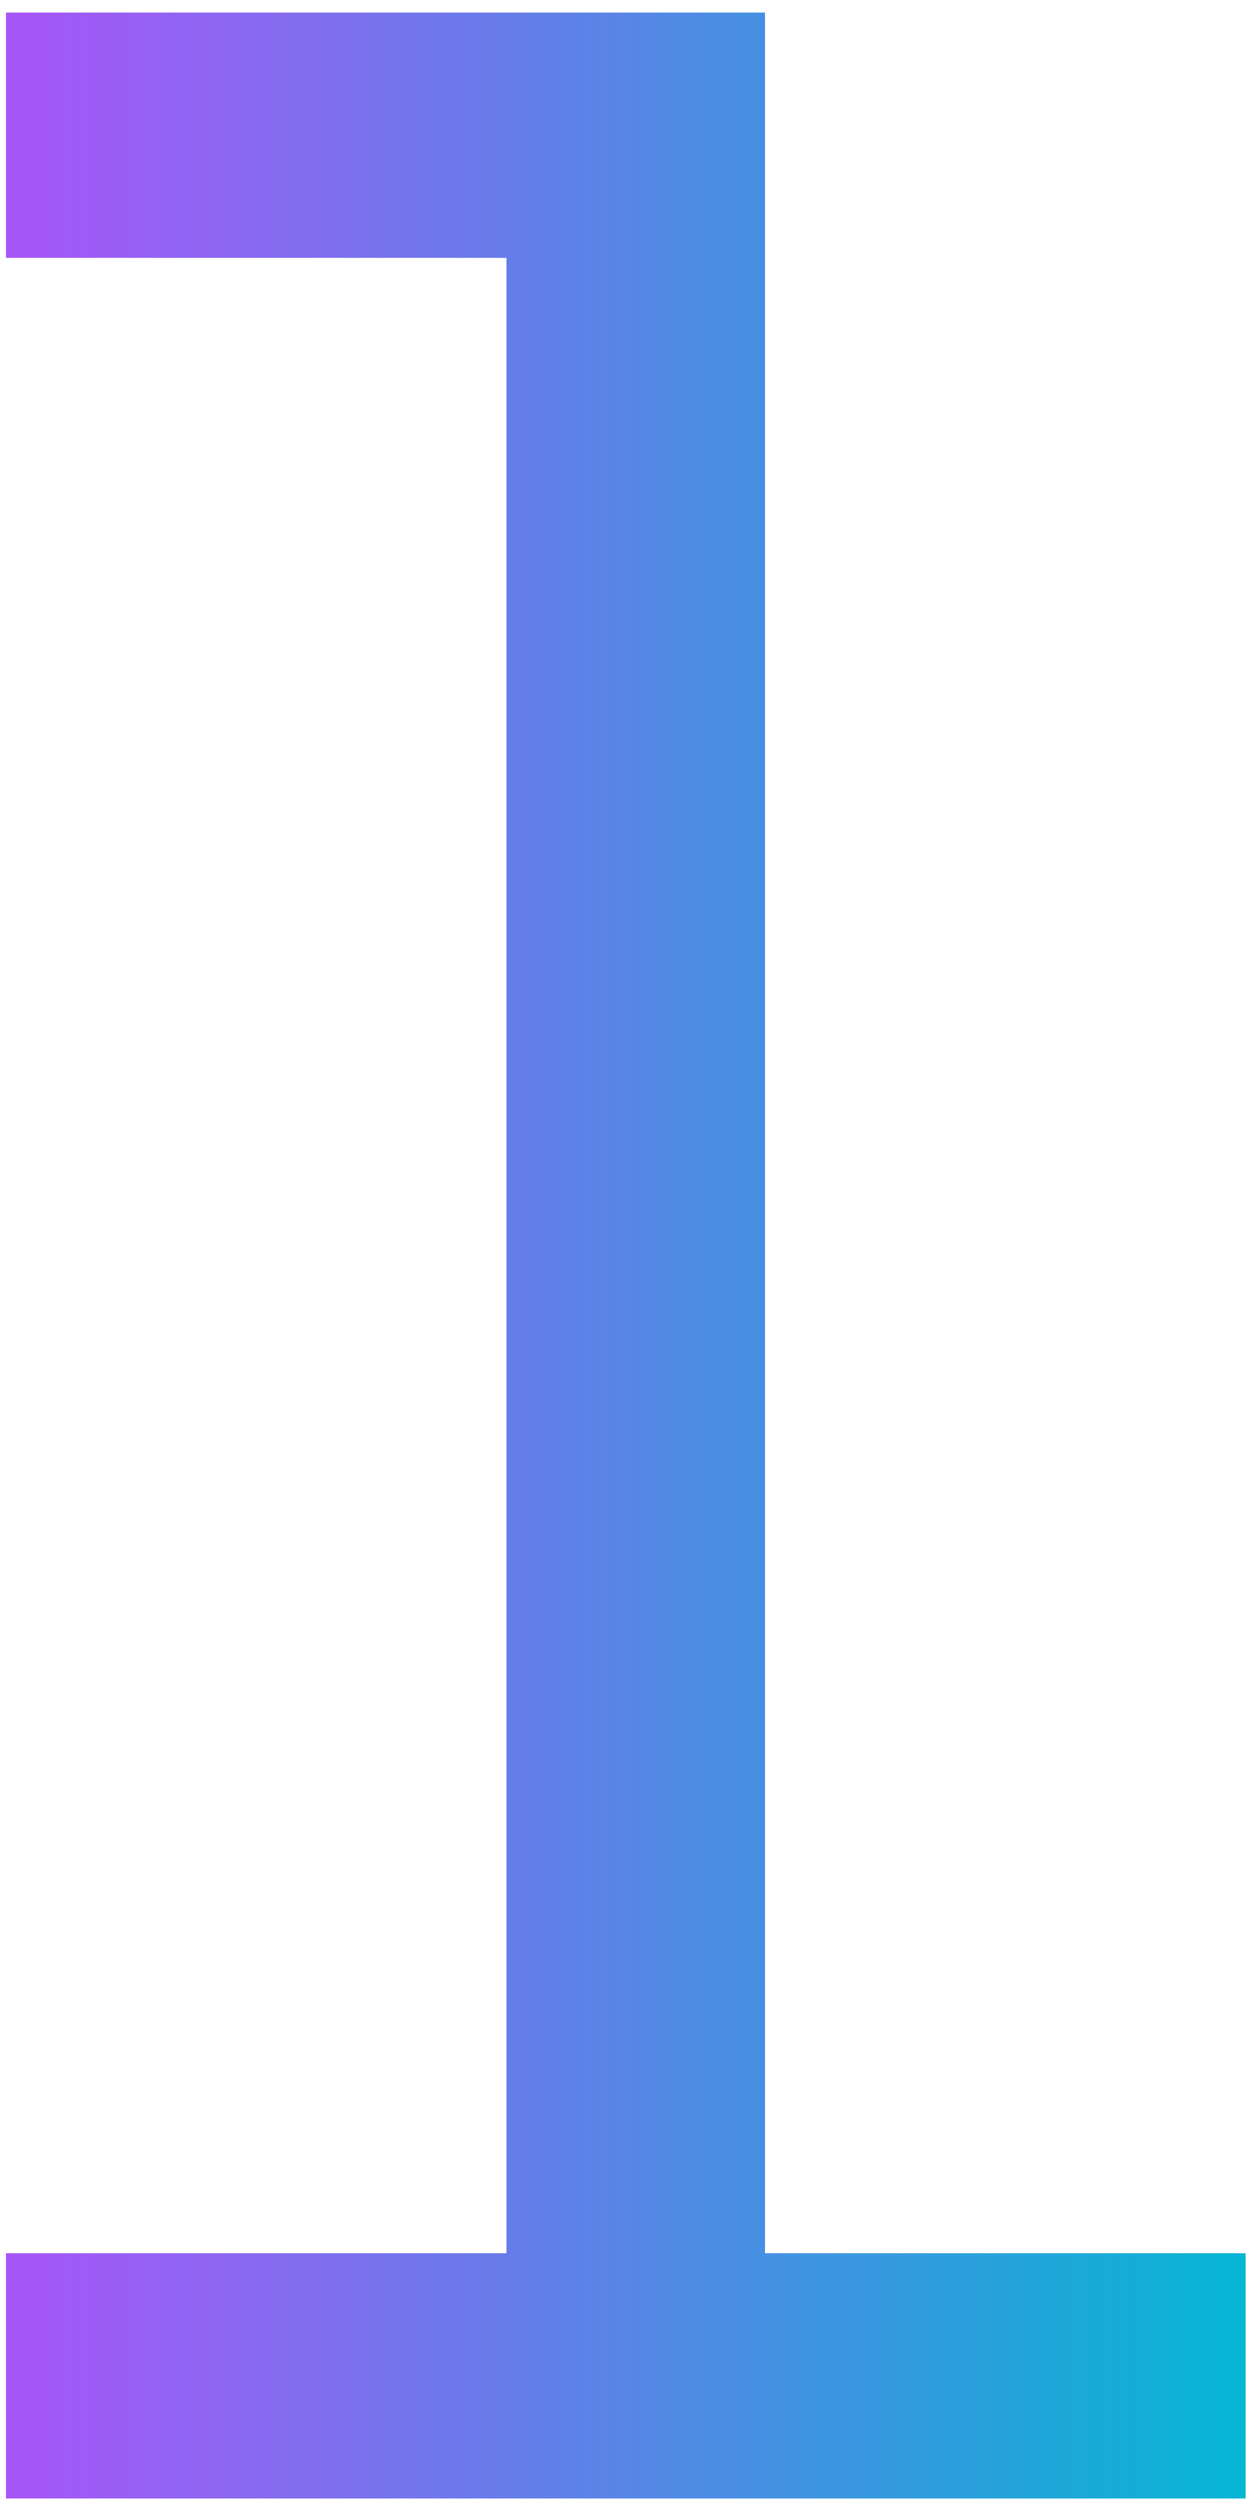
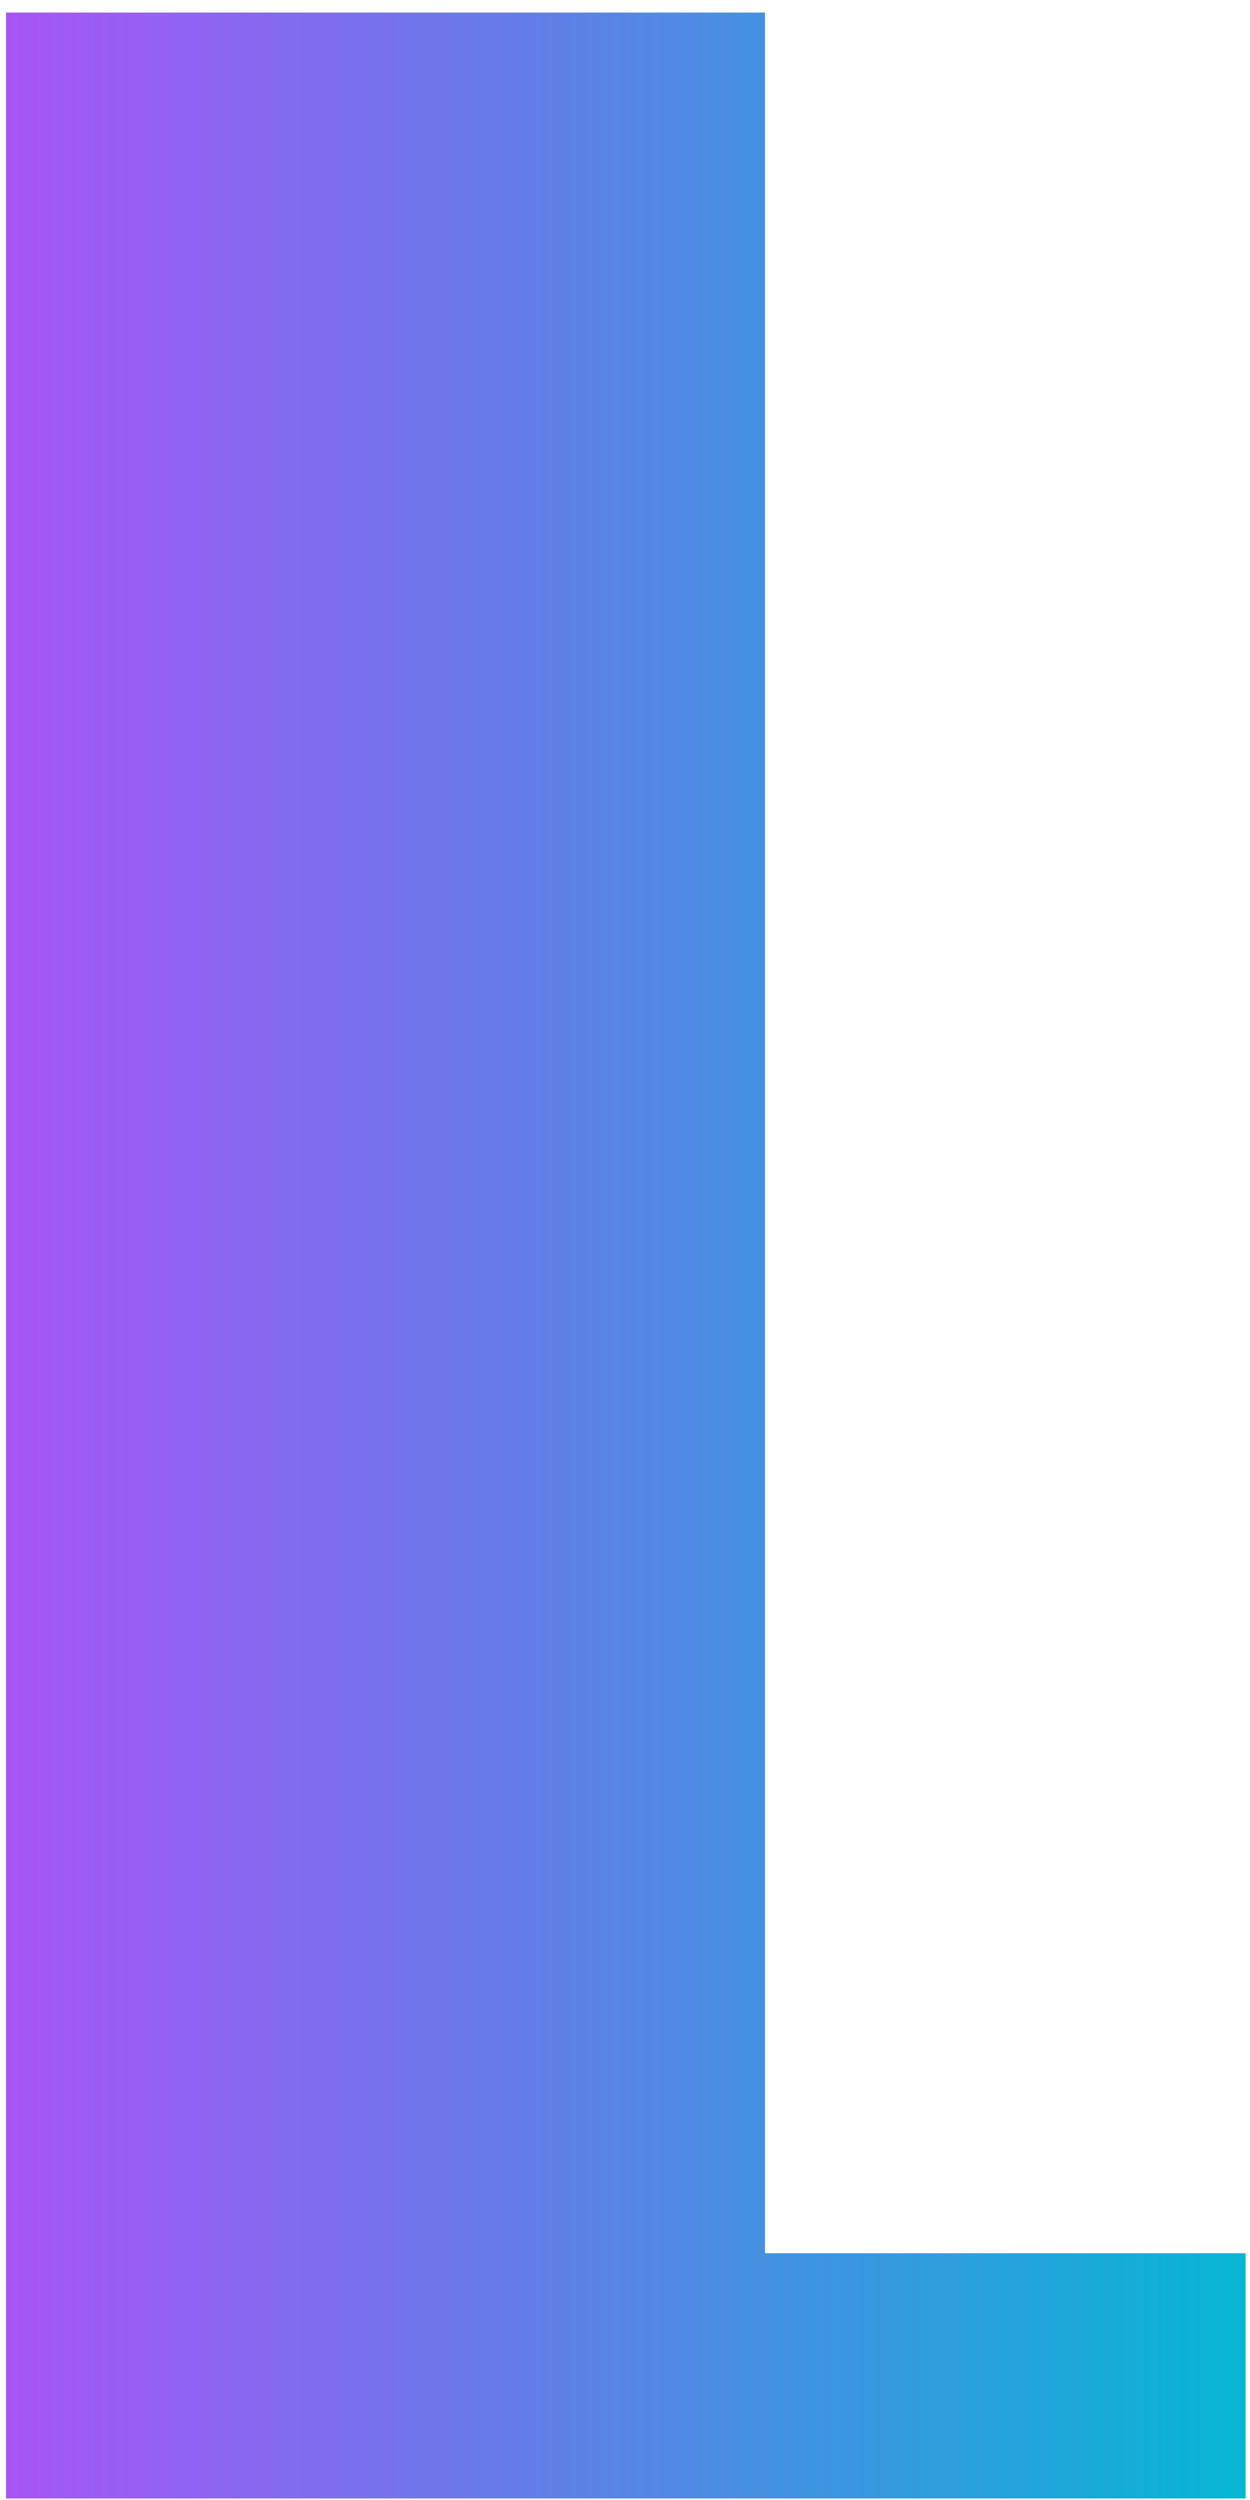
<svg xmlns="http://www.w3.org/2000/svg" width="52" height="104" viewBox="0 0 52 104" fill="none">
-   <path d="M51.818 93.734V103.937H0.249V93.734H21.069V10.727H0.249V0.523H31.824V93.734H51.818Z" fill="url(#paint0_linear_3935_3294)" />
+   <path d="M51.818 93.734V103.937H0.249V93.734V10.727H0.249V0.523H31.824V93.734H51.818Z" fill="url(#paint0_linear_3935_3294)" />
  <defs>
    <linearGradient id="paint0_linear_3935_3294" x1="0.249" y1="52.23" x2="51.818" y2="52.23" gradientUnits="userSpaceOnUse">
      <stop stop-color="#A855F7" />
      <stop offset="1" stop-color="#06B6D4" />
    </linearGradient>
  </defs>
</svg>